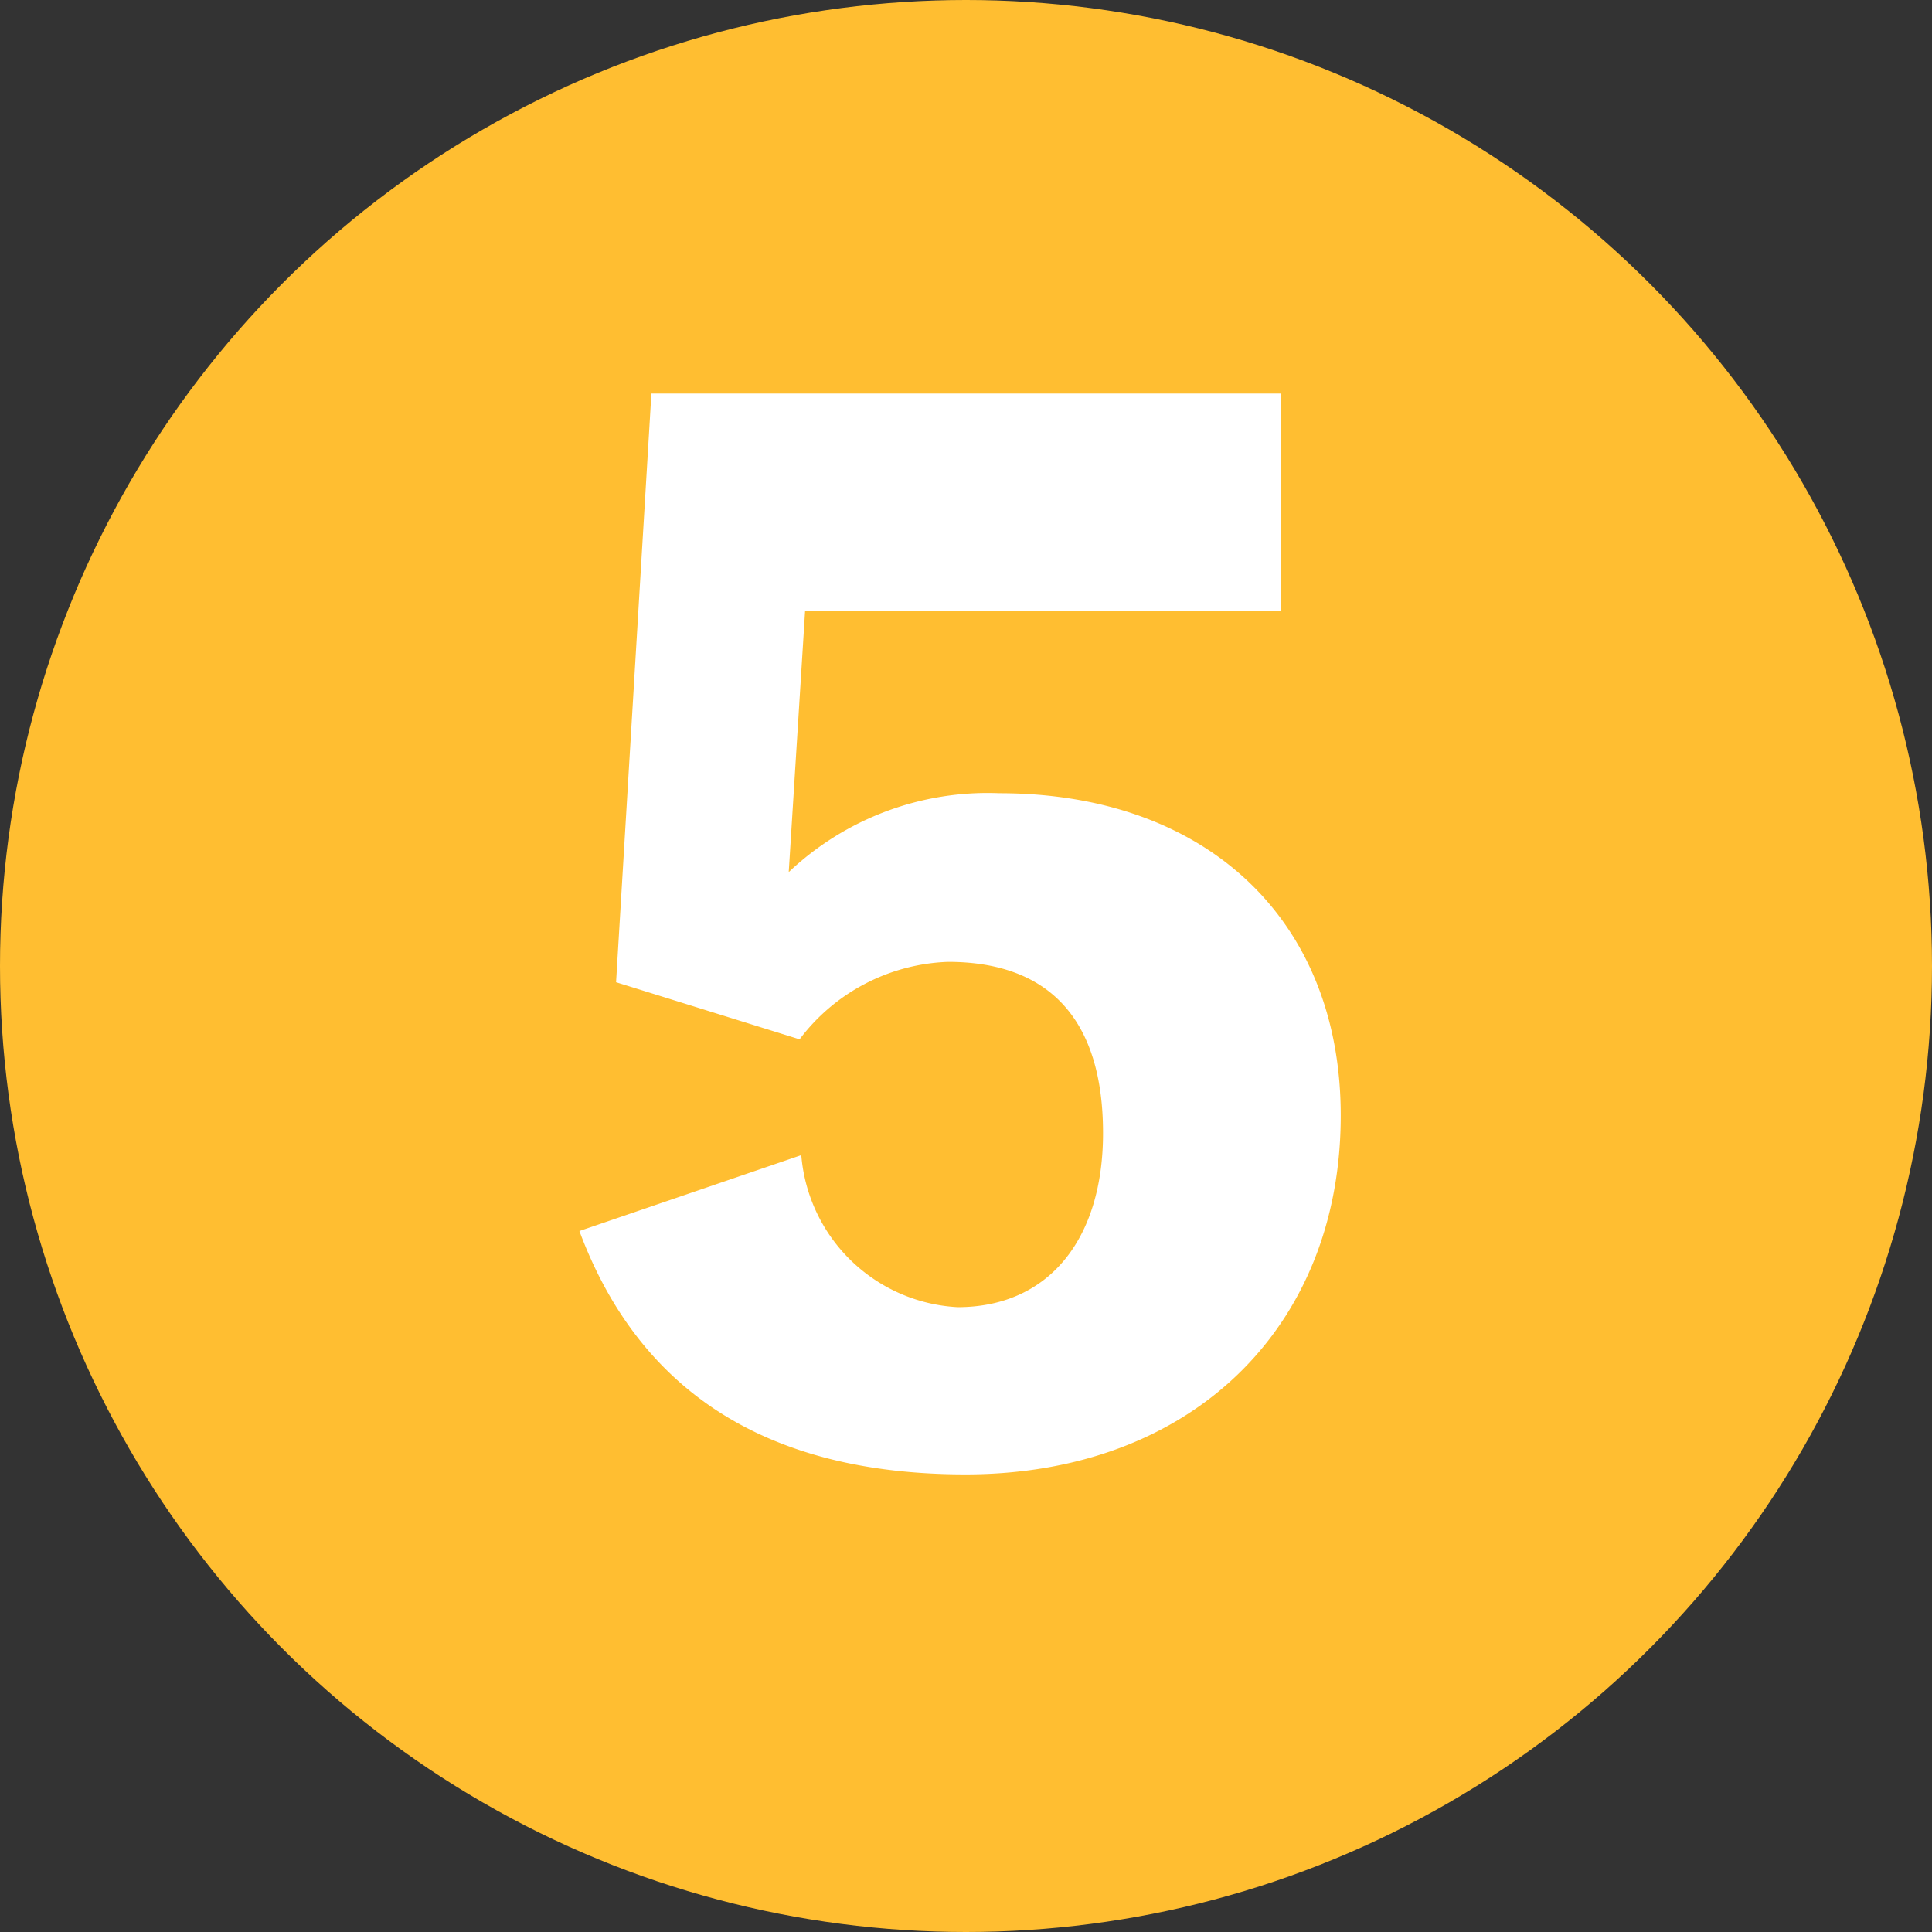
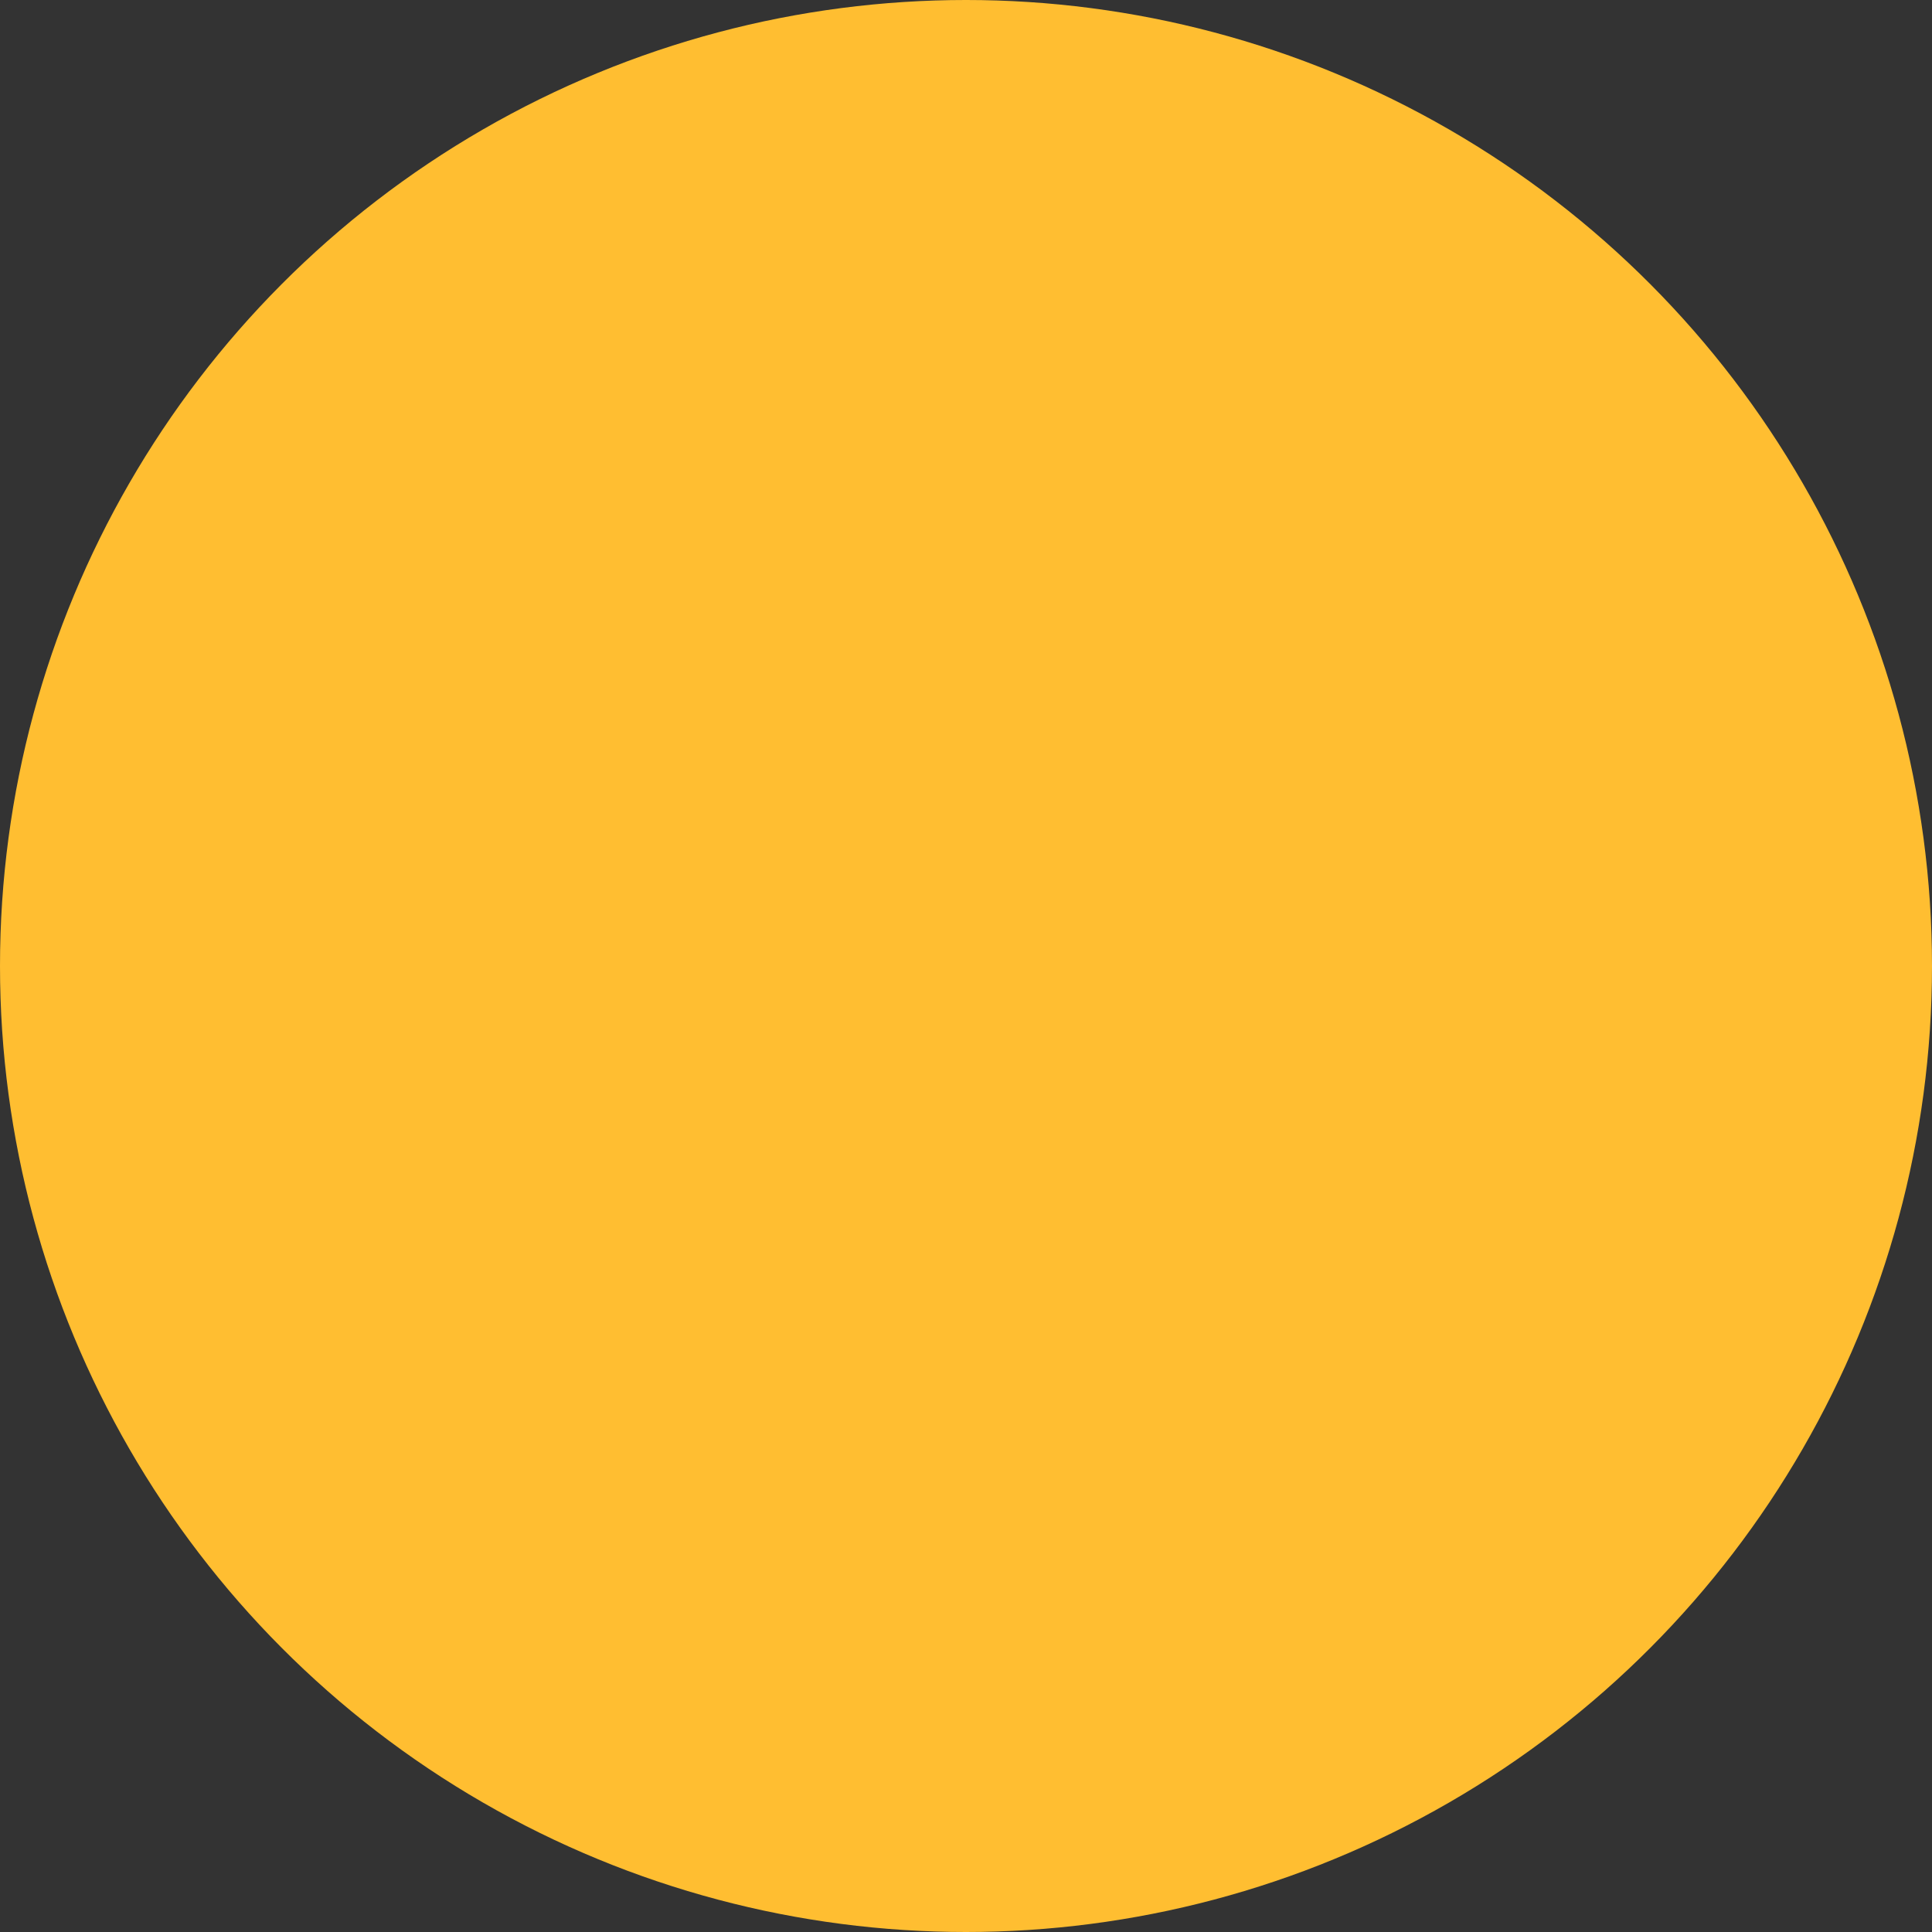
<svg xmlns="http://www.w3.org/2000/svg" viewBox="0 0 33.088 33.088">
  <rect x="0" y="0" width="33.088" height="33.088" fill="#333333" stroke="none" />
  <defs>
    <style>.cls-1{fill:#ffbe31;}.cls-2{fill:#fff;}</style>
  </defs>
  <title>アセット 2</title>
  <g id="レイヤー_2" data-name="レイヤー 2">
    <g id="レイヤー_1-2" data-name="レイヤー 1">
      <circle class="cls-1" cx="16.544" cy="16.544" r="16.544" />
    </g>
    <g id="Archivo_Black" data-name="Archivo Black">
-       <path class="cls-2" d="M13.508,14.936a4.958,4.958,0,0,1,3.609-1.351c3.539,0,5.845,2.165,5.845,5.519,0,3.633-2.562,6.147-6.427,6.147-3.4,0-5.588-1.421-6.612-4.168l3.8-1.3A2.839,2.839,0,0,0,16.4,22.387c1.56,0,2.491-1.164,2.491-2.98,0-1.956-.931-2.934-2.655-2.934A3.328,3.328,0,0,0,13.694,17.8l-3.143-.978L11.156,6.74H21.938v3.725h-8.15Z" />
-     </g>
+       </g>
  </g>
</svg>